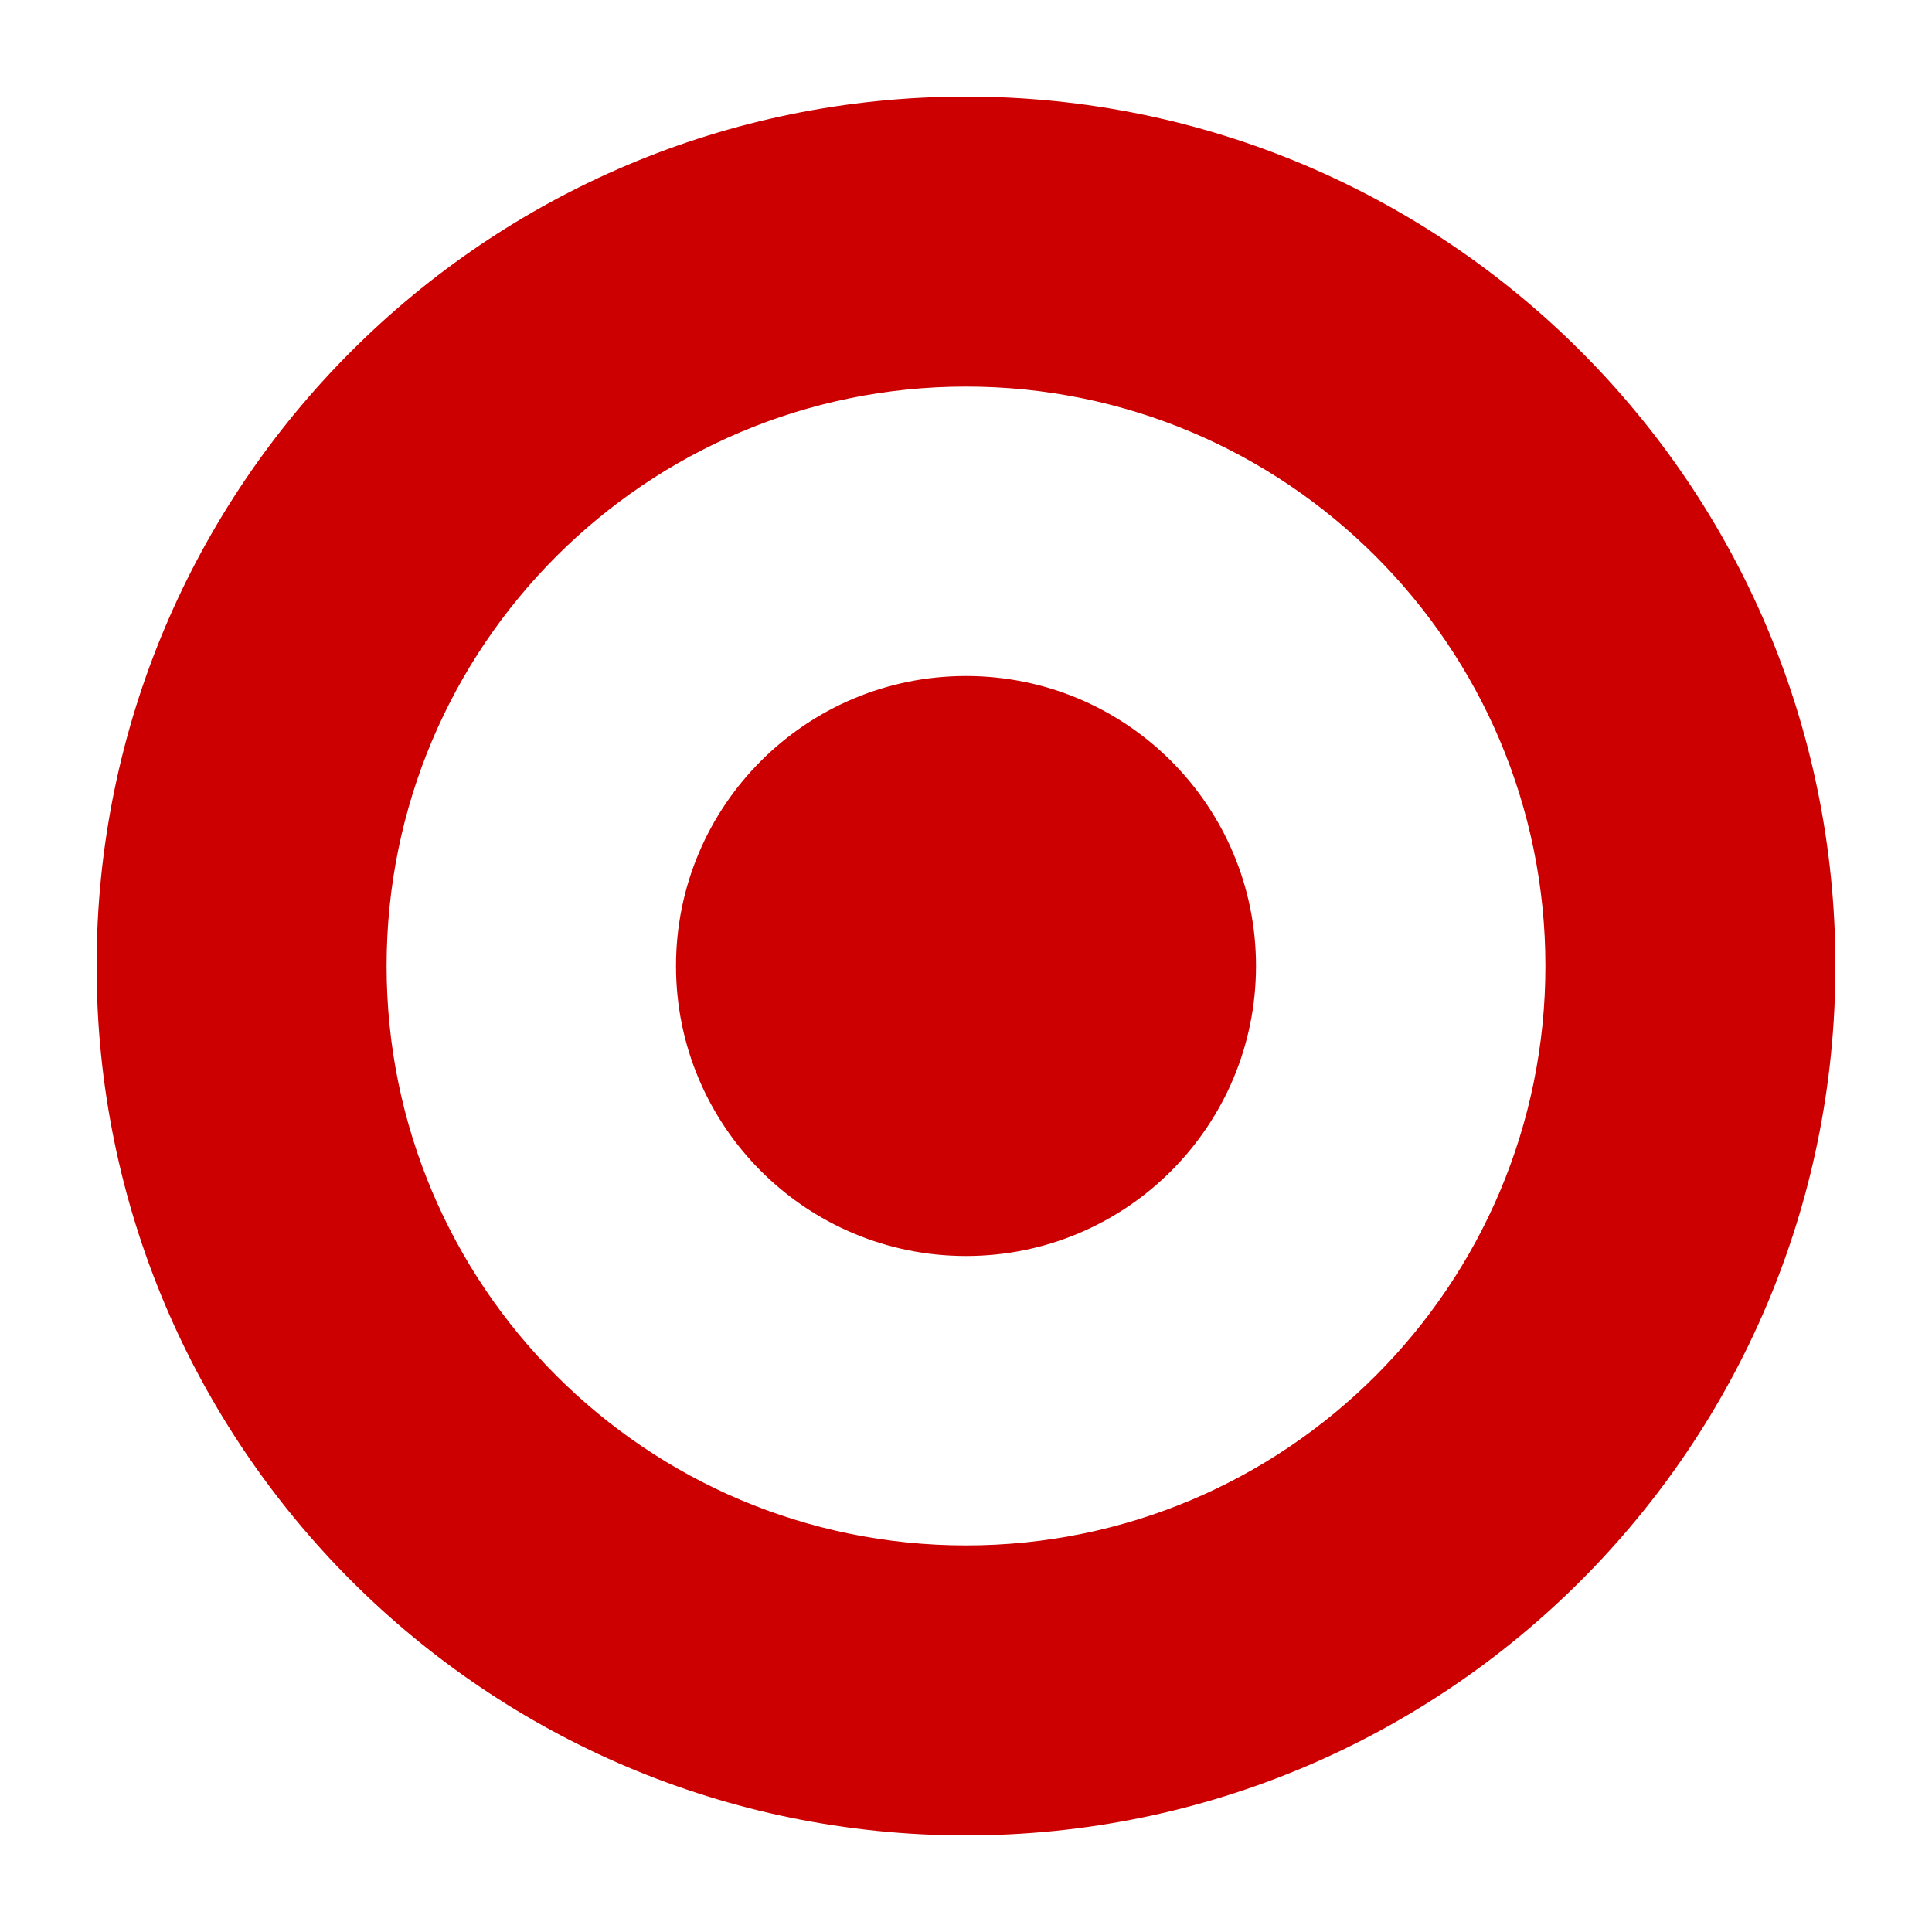
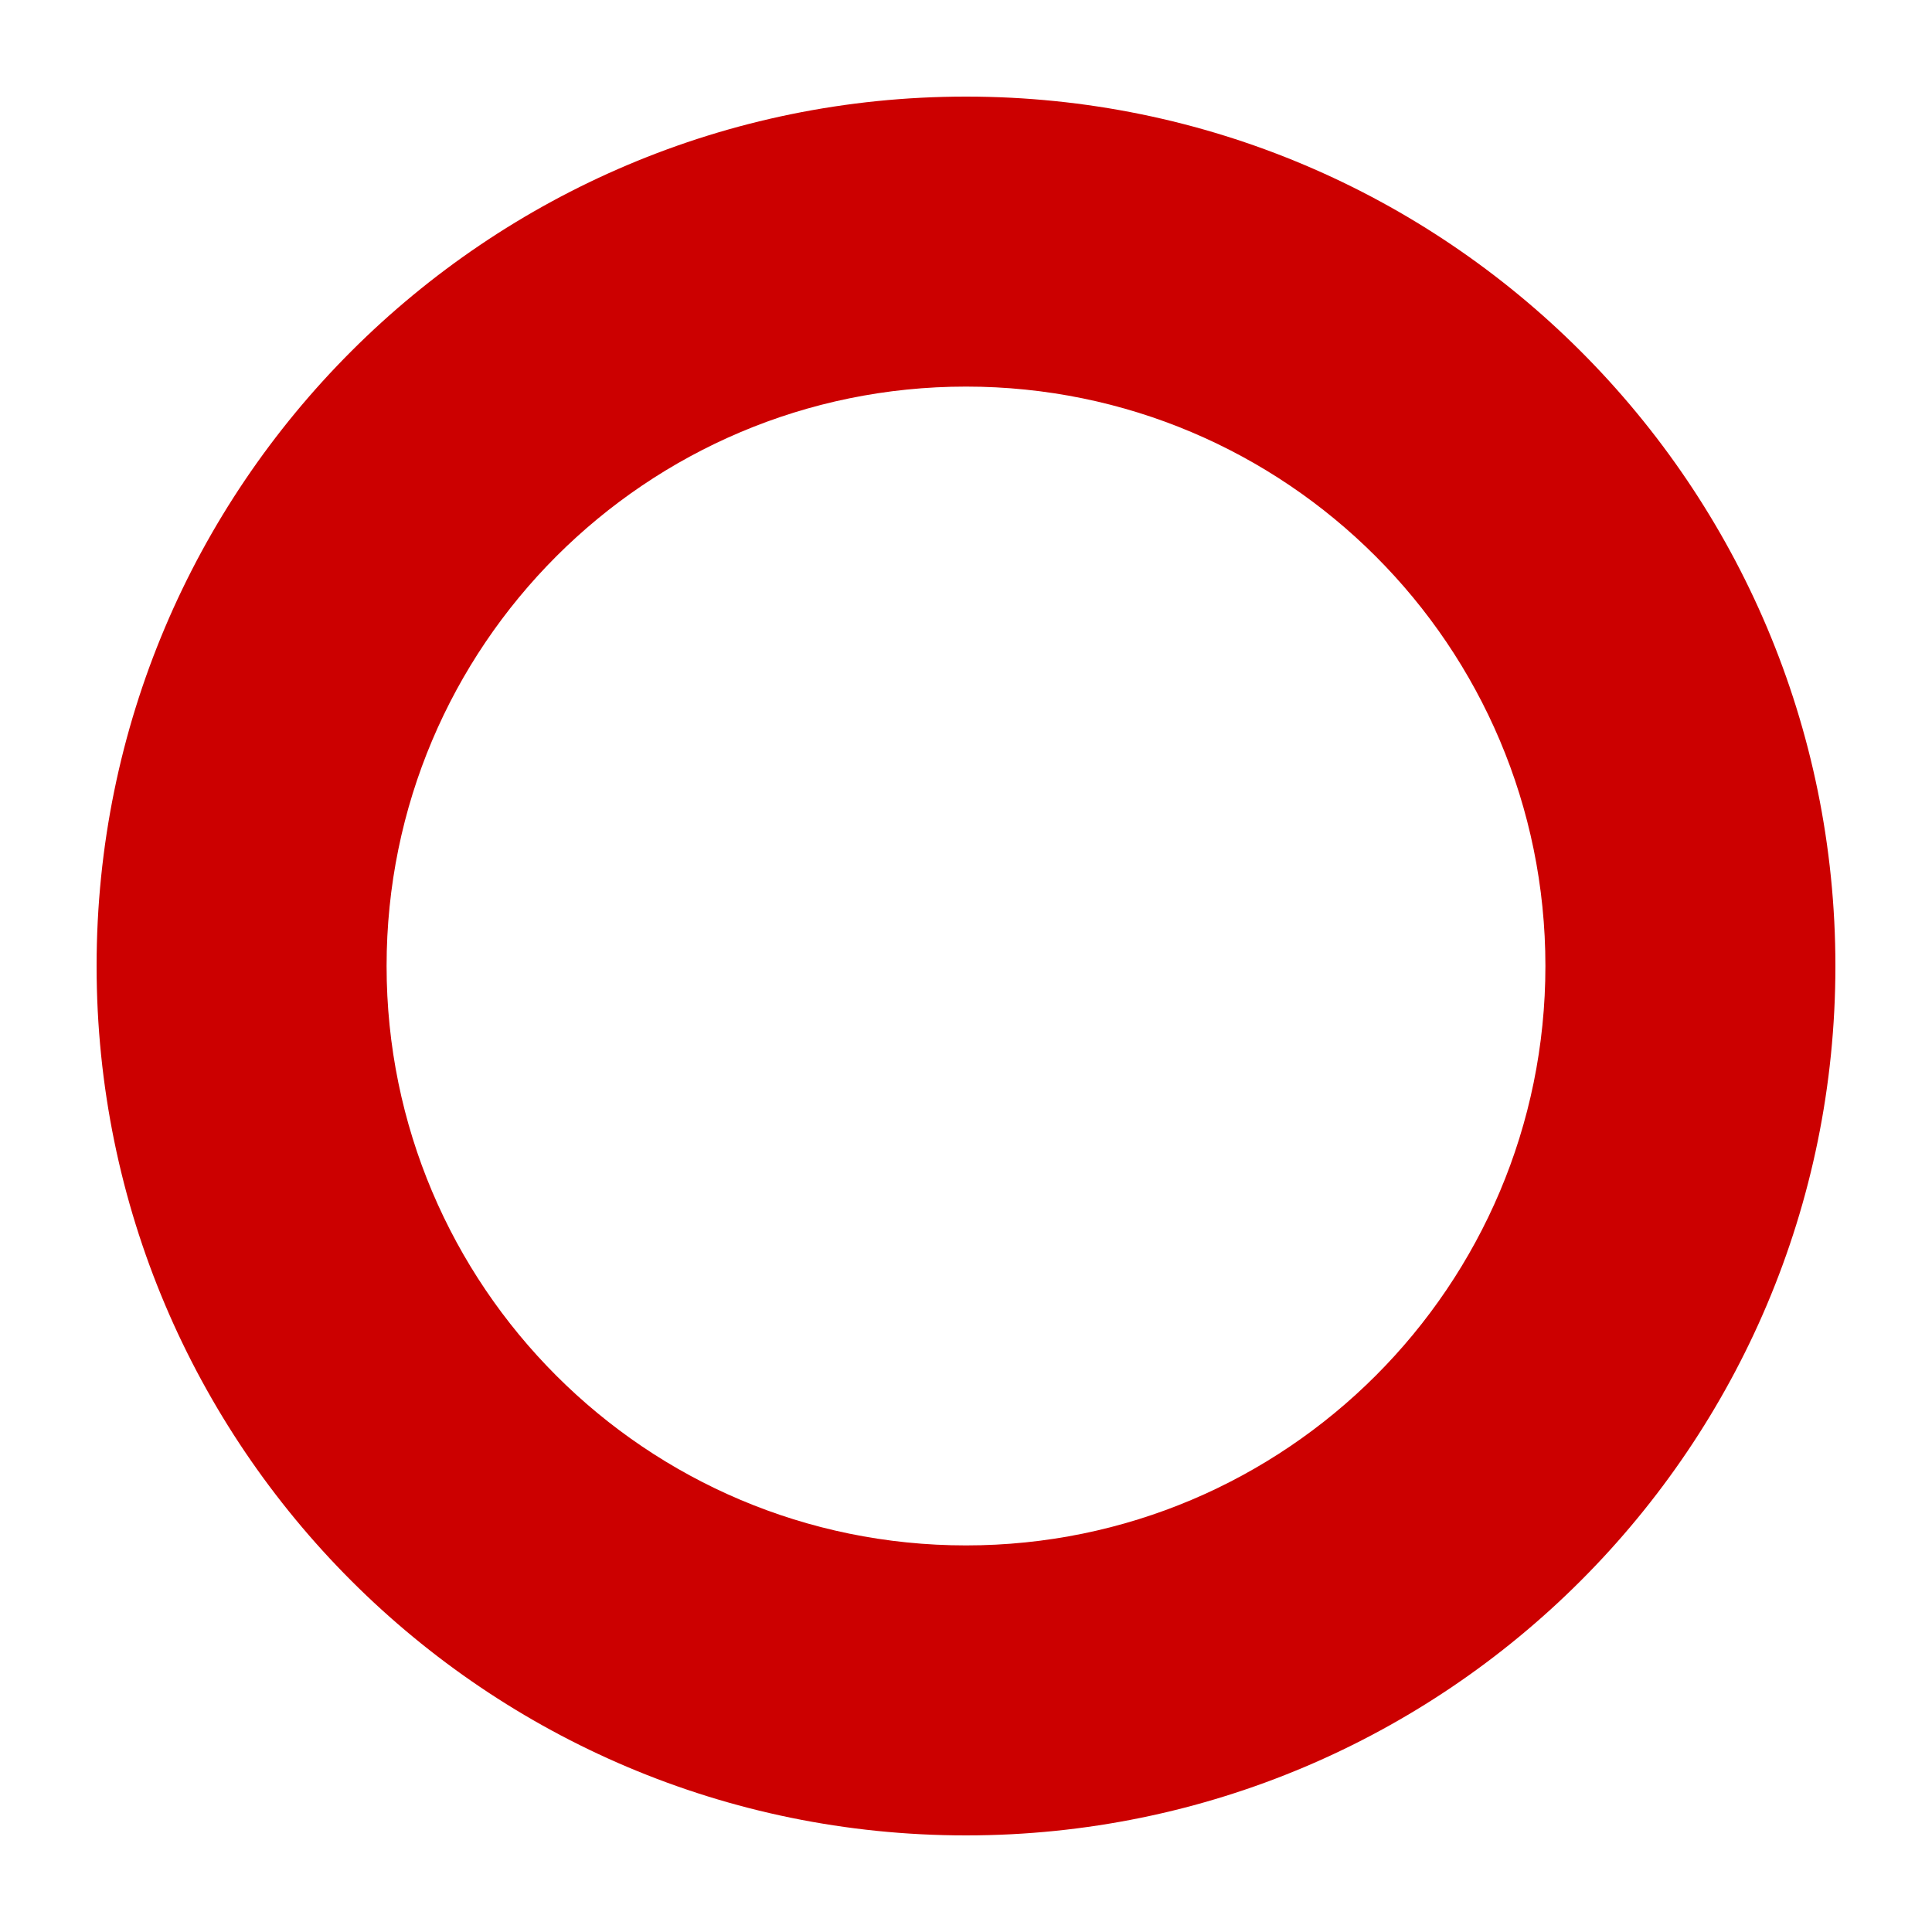
<svg xmlns="http://www.w3.org/2000/svg" version="1.1" viewBox="0 0 1000 1000">
  <defs>
    <style>
      .cls-1, .cls-2 {
        fill: #c00;
      }

      .cls-2 {
        fill-rule: evenodd;
      }
    </style>
  </defs>
  <g>
    <g id="BullseyeRed">
      <g>
-         <path class="cls-1" d="M500,650.1c82.9,0,150.1-67.2,150.1-150.1s-67.2-150.1-150.1-150.1h0c-82.9,0-150.1,67.2-150.1,150.1,0,82.9,67.2,150.1,150.1,150.1" />
        <path class="cls-2" d="M950,500c0,248.5-201.5,450-450,450S50,748.5,50,500,251.5,50,500,50s450,201.5,450,450M799.9,500c0,165.6-134.3,299.9-299.9,299.9s-299.9-134.3-299.9-299.9S334.4,200.1,500,200.1s299.9,134.3,299.9,299.9" />
      </g>
    </g>
  </g>
</svg>